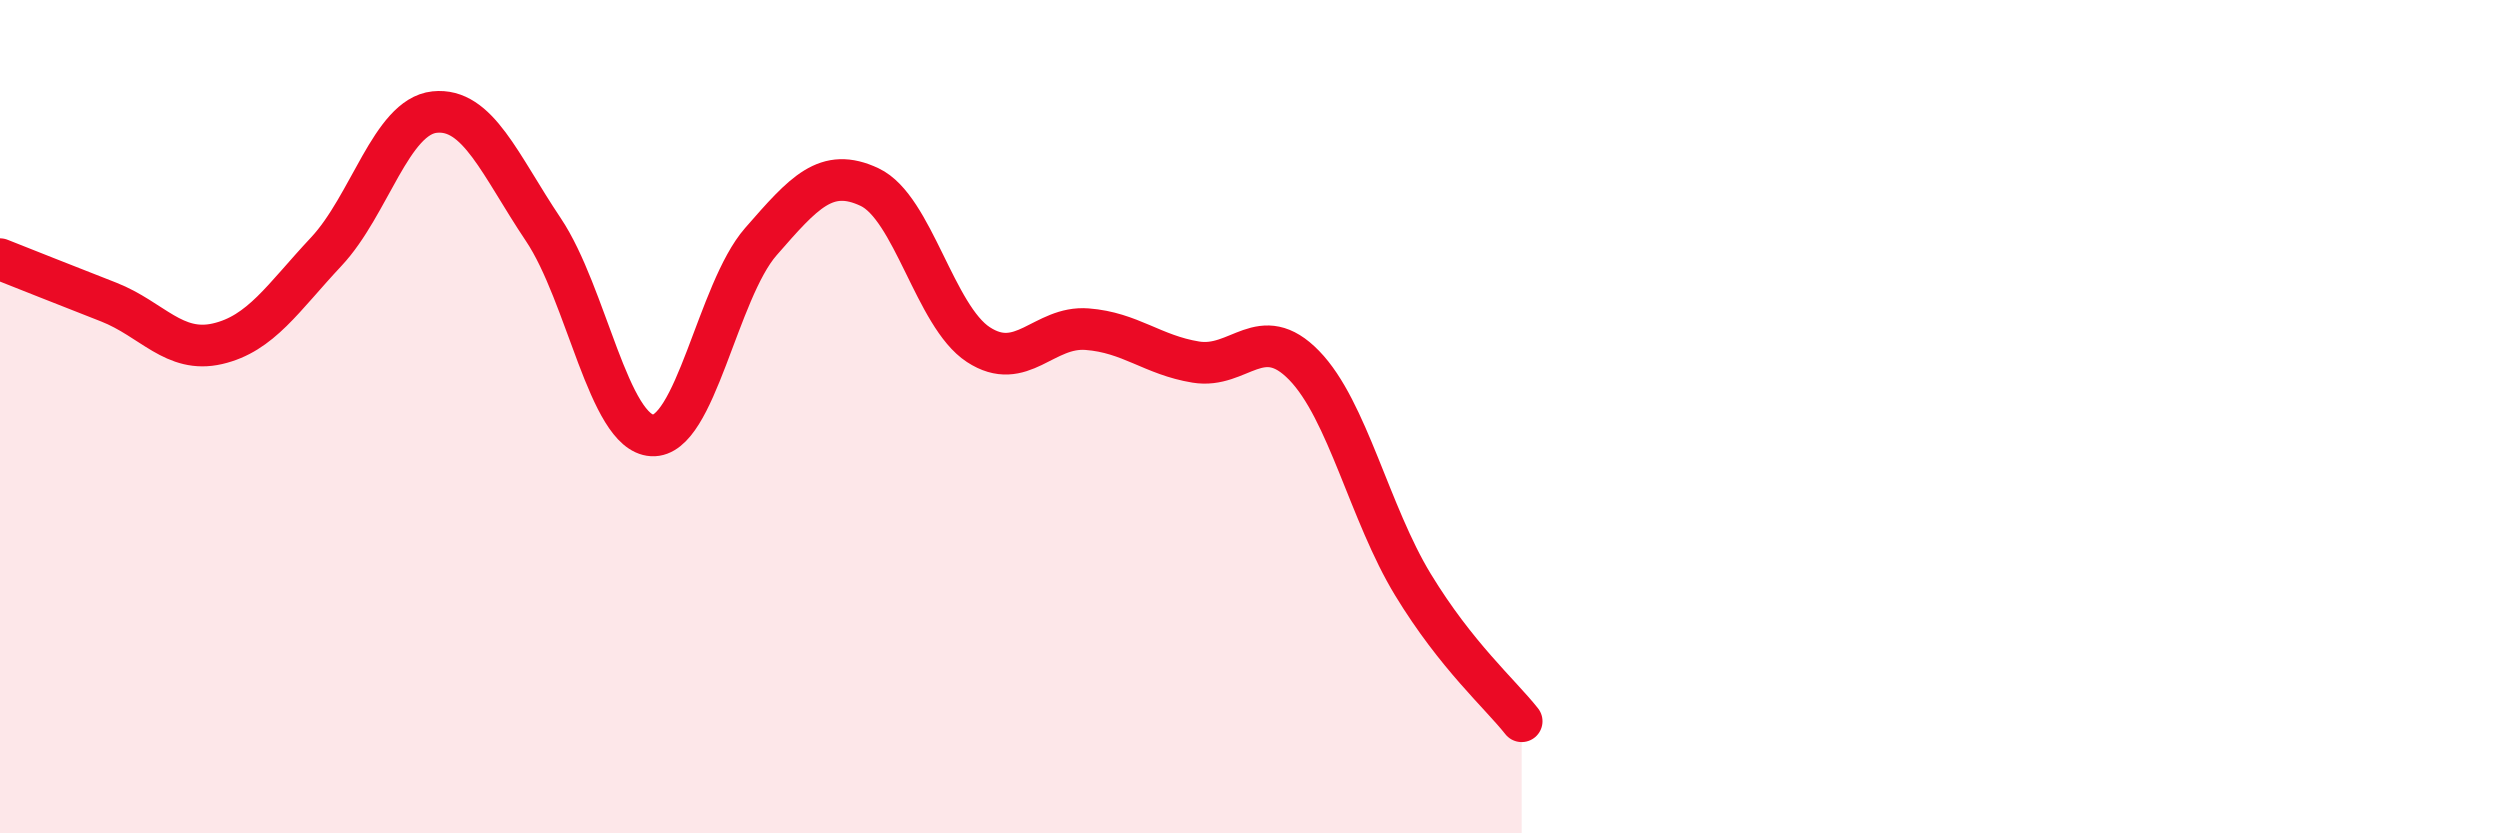
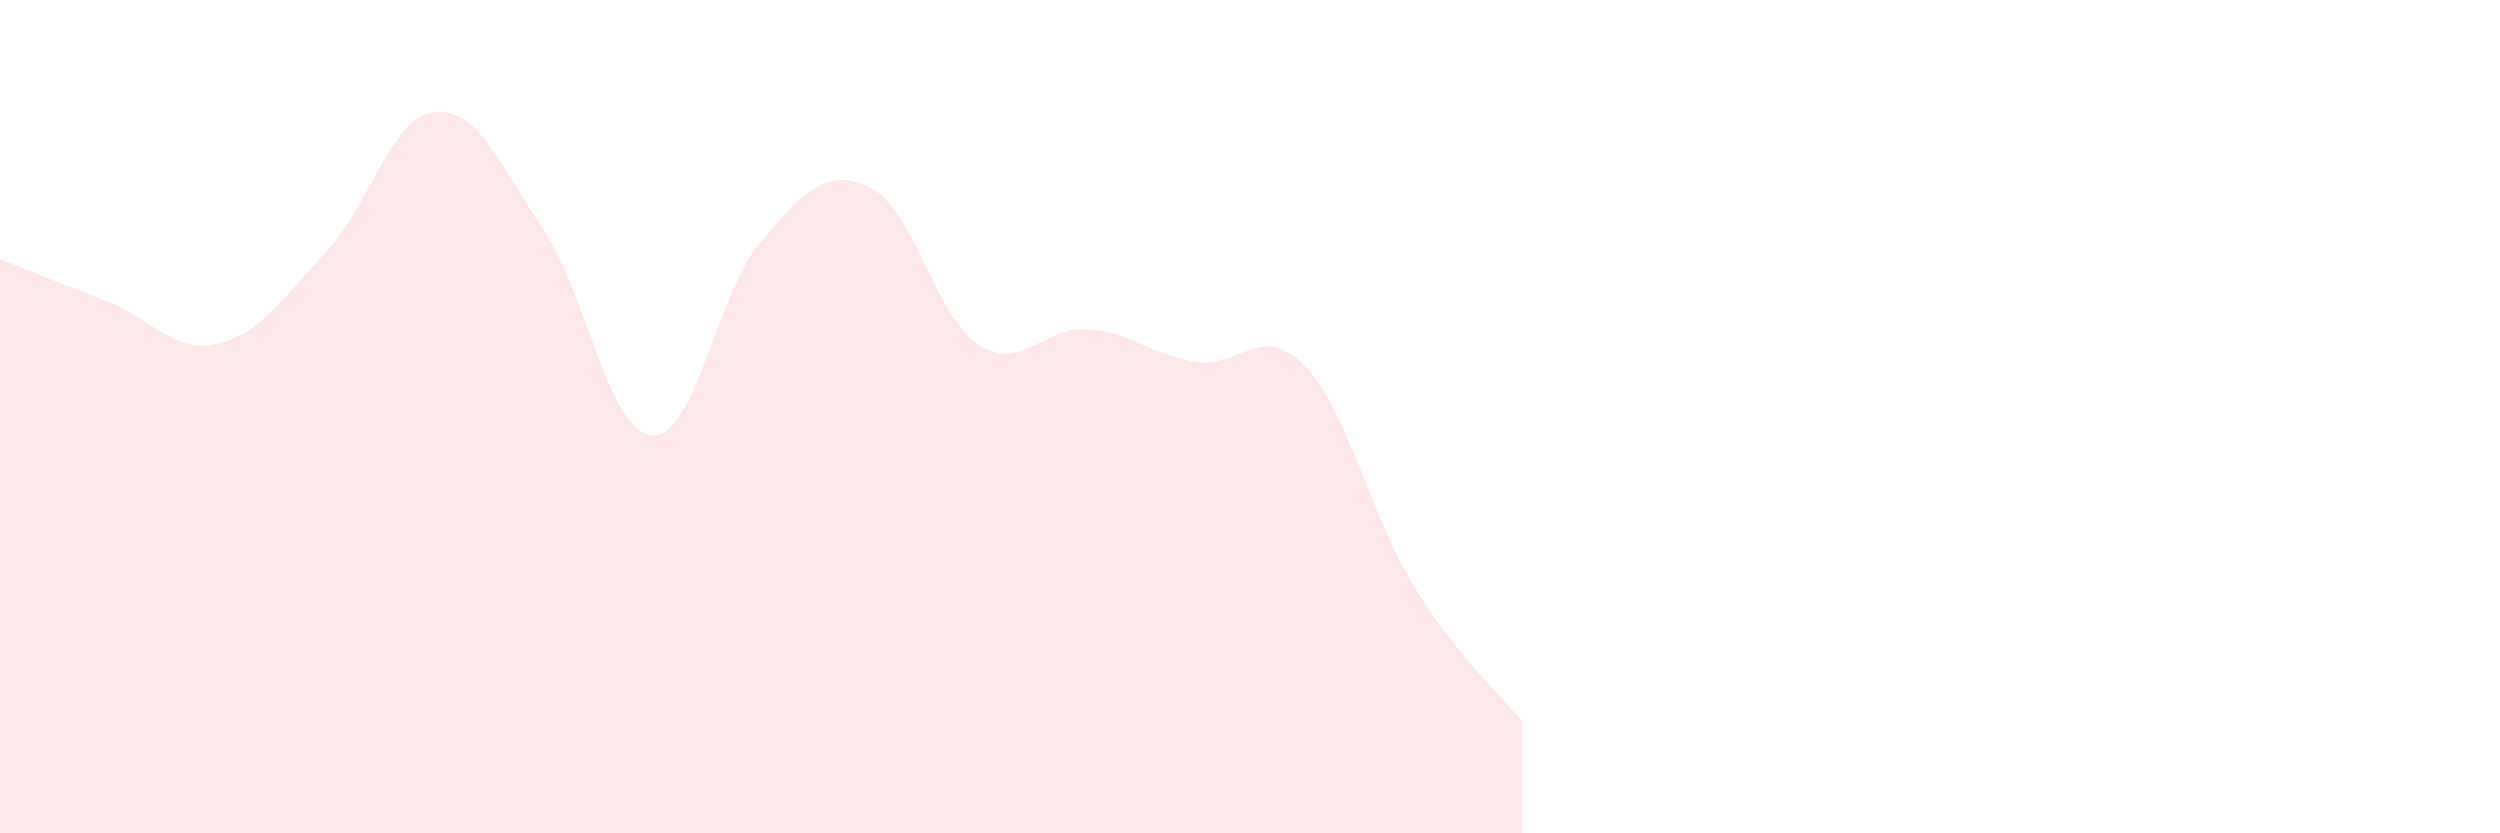
<svg xmlns="http://www.w3.org/2000/svg" width="60" height="20" viewBox="0 0 60 20">
  <path d="M 0,6.22 C 0.52,6.43 1.57,6.84 2.61,7.25 C 3.65,7.66 4.18,8.49 5.22,8.25 C 6.26,8.01 6.79,7.15 7.83,6.04 C 8.87,4.93 9.39,2.8 10.43,2.69 C 11.47,2.58 12,3.96 13.04,5.51 C 14.08,7.06 14.61,10.39 15.65,10.45 C 16.69,10.51 17.22,6.99 18.26,5.8 C 19.3,4.61 19.83,4 20.87,4.49 C 21.91,4.98 22.44,7.59 23.48,8.27 C 24.52,8.95 25.05,7.82 26.09,7.9 C 27.13,7.98 27.66,8.52 28.7,8.69 C 29.74,8.86 30.26,7.7 31.3,8.77 C 32.34,9.84 32.87,12.32 33.91,14.03 C 34.95,15.74 36,16.65 36.52,17.31L36.52 20L0 20Z" fill="#EB0A25" opacity="0.1" stroke-linecap="round" stroke-linejoin="round" />
-   <path d="M 0,6.22 C 0.52,6.43 1.57,6.84 2.61,7.25 C 3.65,7.66 4.18,8.49 5.22,8.25 C 6.26,8.01 6.79,7.15 7.83,6.04 C 8.87,4.93 9.39,2.8 10.43,2.69 C 11.47,2.58 12,3.96 13.04,5.51 C 14.08,7.06 14.61,10.39 15.65,10.45 C 16.69,10.51 17.22,6.99 18.26,5.8 C 19.3,4.61 19.83,4 20.87,4.49 C 21.91,4.98 22.44,7.59 23.48,8.27 C 24.52,8.95 25.05,7.82 26.09,7.9 C 27.13,7.98 27.66,8.52 28.7,8.69 C 29.74,8.86 30.26,7.7 31.3,8.77 C 32.34,9.84 32.87,12.32 33.91,14.03 C 34.95,15.74 36,16.65 36.52,17.31" stroke="#EB0A25" stroke-width="1" fill="none" stroke-linecap="round" stroke-linejoin="round" />
</svg>